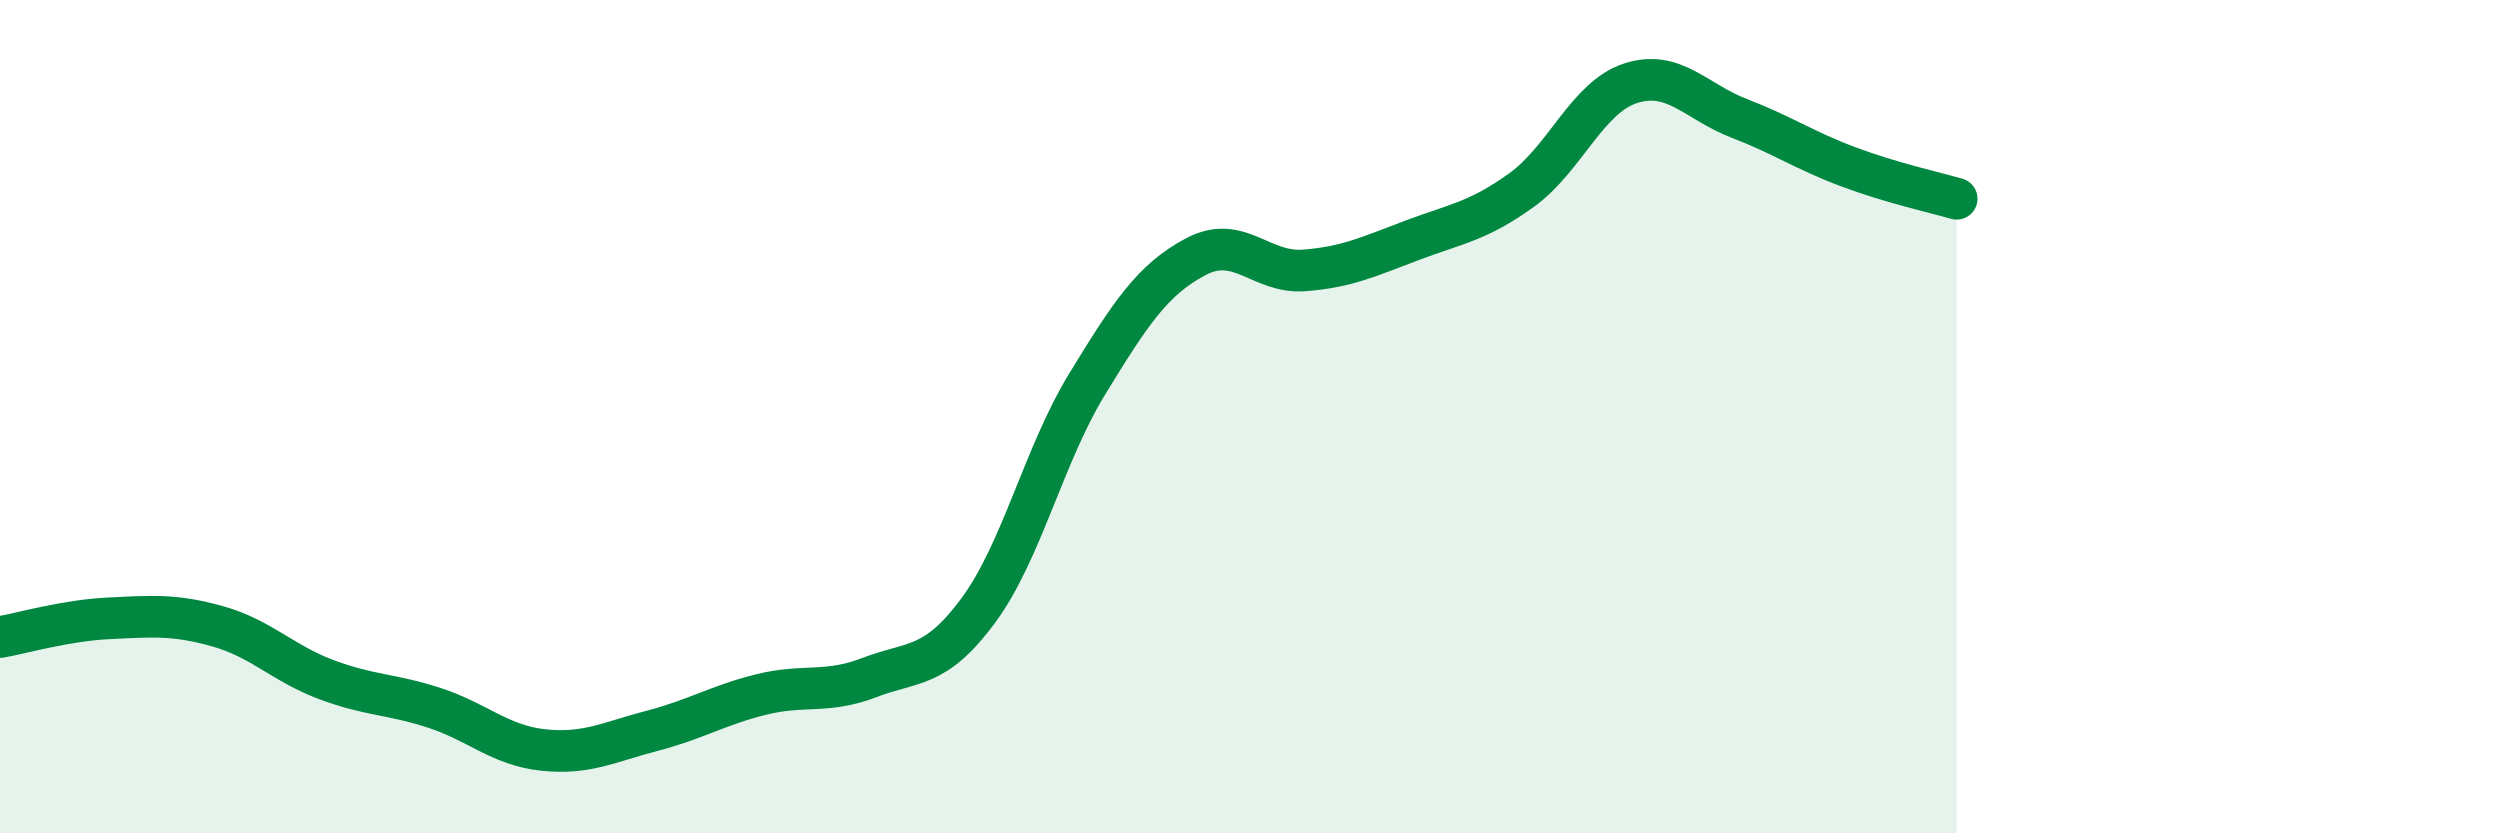
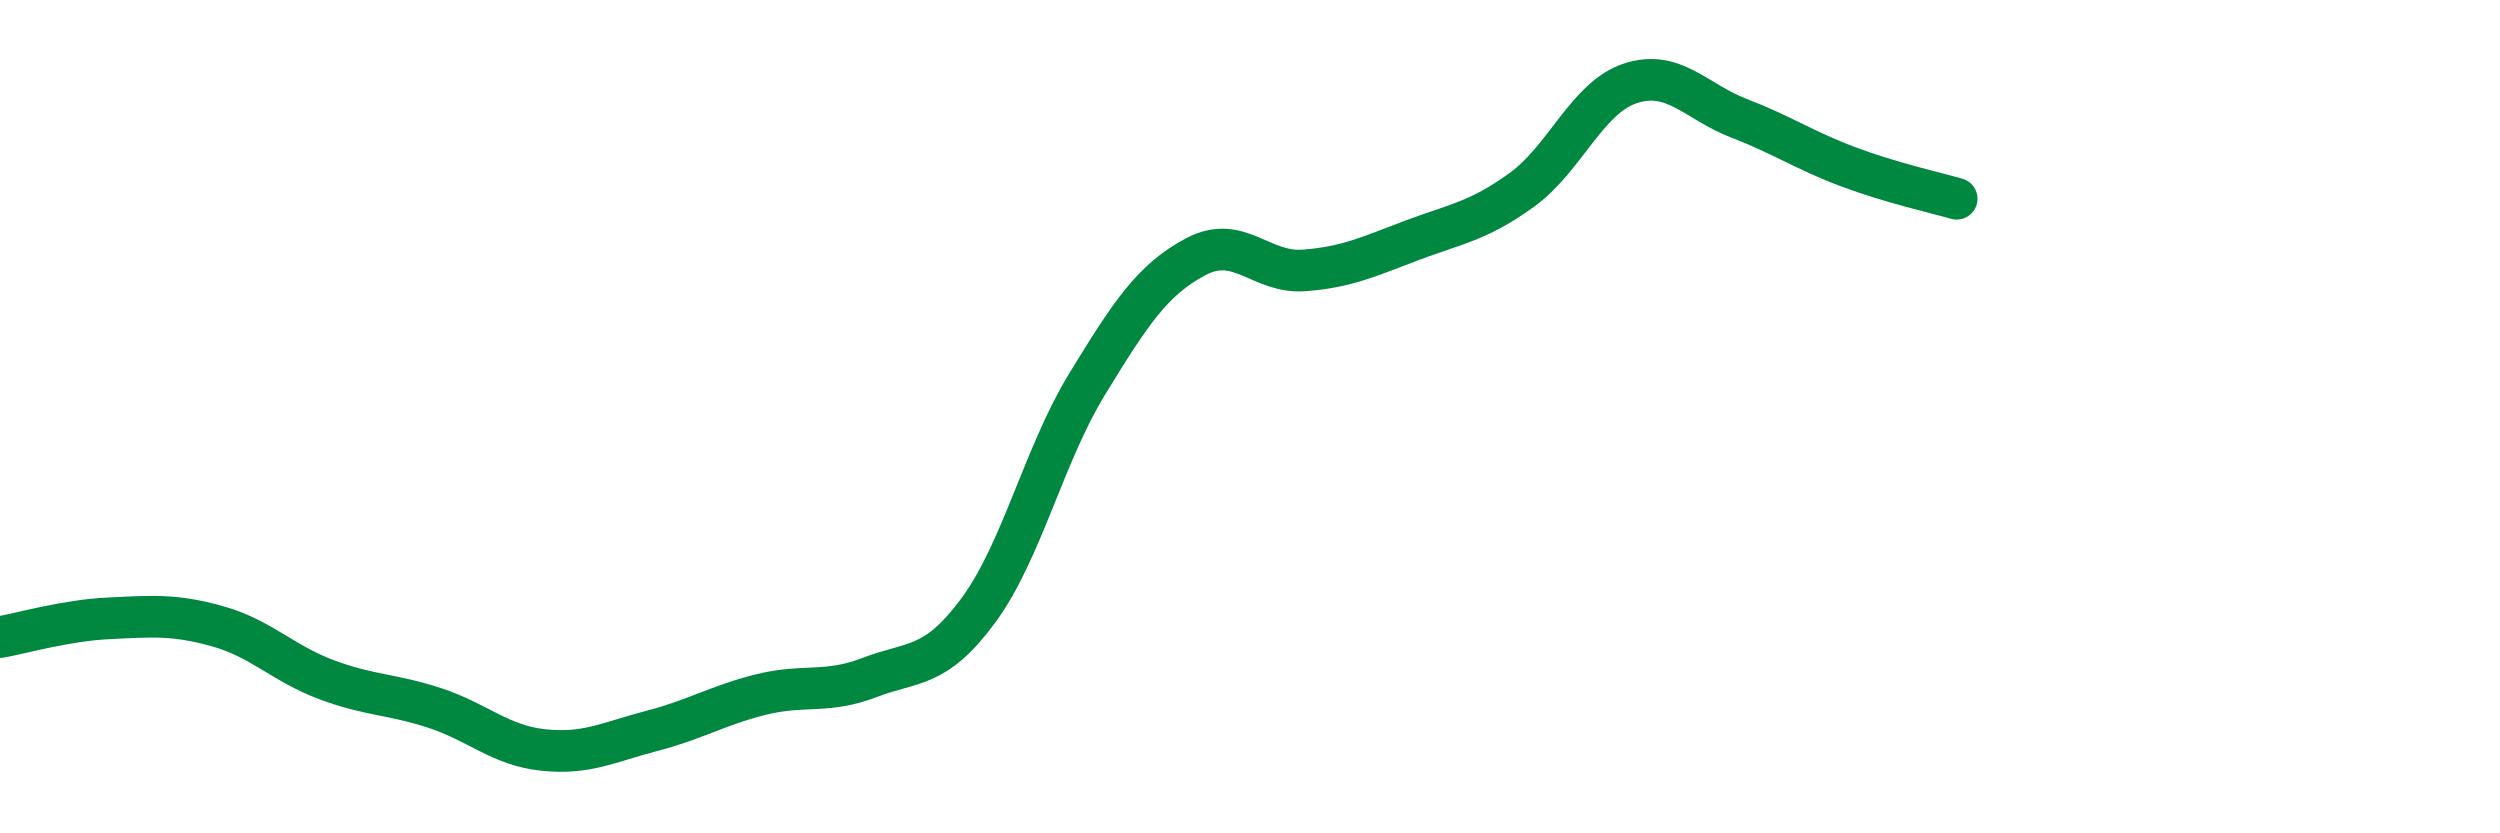
<svg xmlns="http://www.w3.org/2000/svg" width="60" height="20" viewBox="0 0 60 20">
-   <path d="M 0,15.29 C 0.52,15.2 1.57,14.89 2.61,14.84 C 3.65,14.79 4.18,14.74 5.22,15.03 C 6.26,15.32 6.79,15.92 7.83,16.31 C 8.87,16.7 9.39,16.65 10.43,16.99 C 11.47,17.33 12,17.89 13.04,18 C 14.08,18.11 14.61,17.81 15.65,17.54 C 16.69,17.27 17.22,16.93 18.26,16.67 C 19.3,16.41 19.83,16.66 20.87,16.26 C 21.91,15.86 22.44,16.06 23.48,14.65 C 24.52,13.24 25.05,10.92 26.09,9.22 C 27.13,7.52 27.66,6.71 28.7,6.16 C 29.74,5.61 30.26,6.57 31.3,6.49 C 32.34,6.41 32.87,6.15 33.91,5.76 C 34.95,5.37 35.48,5.31 36.52,4.56 C 37.56,3.81 38.09,2.34 39.13,2 C 40.17,1.66 40.7,2.44 41.74,2.84 C 42.78,3.24 43.31,3.61 44.35,4 C 45.39,4.39 46.44,4.62 46.96,4.77L46.96 20L0 20Z" fill="#008740" opacity="0.1" stroke-linecap="round" stroke-linejoin="round" />
  <path d="M 0,15.29 C 0.52,15.2 1.57,14.89 2.61,14.84 C 3.65,14.79 4.18,14.74 5.22,15.03 C 6.26,15.32 6.79,15.92 7.83,16.31 C 8.87,16.7 9.39,16.65 10.43,16.99 C 11.47,17.33 12,17.89 13.04,18 C 14.08,18.11 14.61,17.81 15.65,17.54 C 16.69,17.27 17.22,16.93 18.26,16.67 C 19.3,16.41 19.83,16.66 20.87,16.26 C 21.91,15.86 22.44,16.06 23.48,14.65 C 24.52,13.24 25.05,10.92 26.09,9.22 C 27.13,7.52 27.66,6.71 28.7,6.16 C 29.74,5.61 30.26,6.57 31.3,6.49 C 32.34,6.41 32.87,6.15 33.91,5.76 C 34.95,5.37 35.48,5.31 36.52,4.56 C 37.56,3.81 38.09,2.34 39.13,2 C 40.17,1.66 40.7,2.44 41.74,2.84 C 42.78,3.24 43.31,3.61 44.35,4 C 45.39,4.39 46.44,4.62 46.96,4.77" stroke="#008740" stroke-width="1" fill="none" stroke-linecap="round" stroke-linejoin="round" />
</svg>